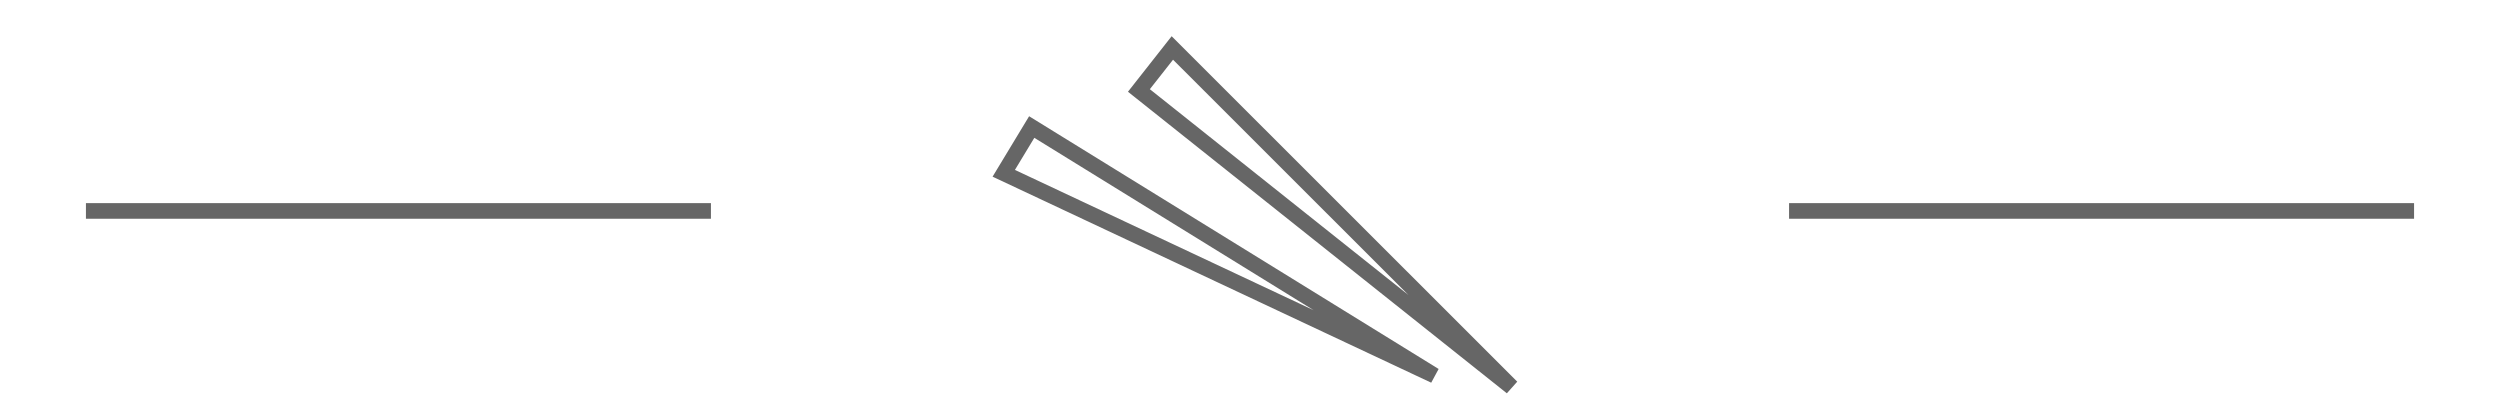
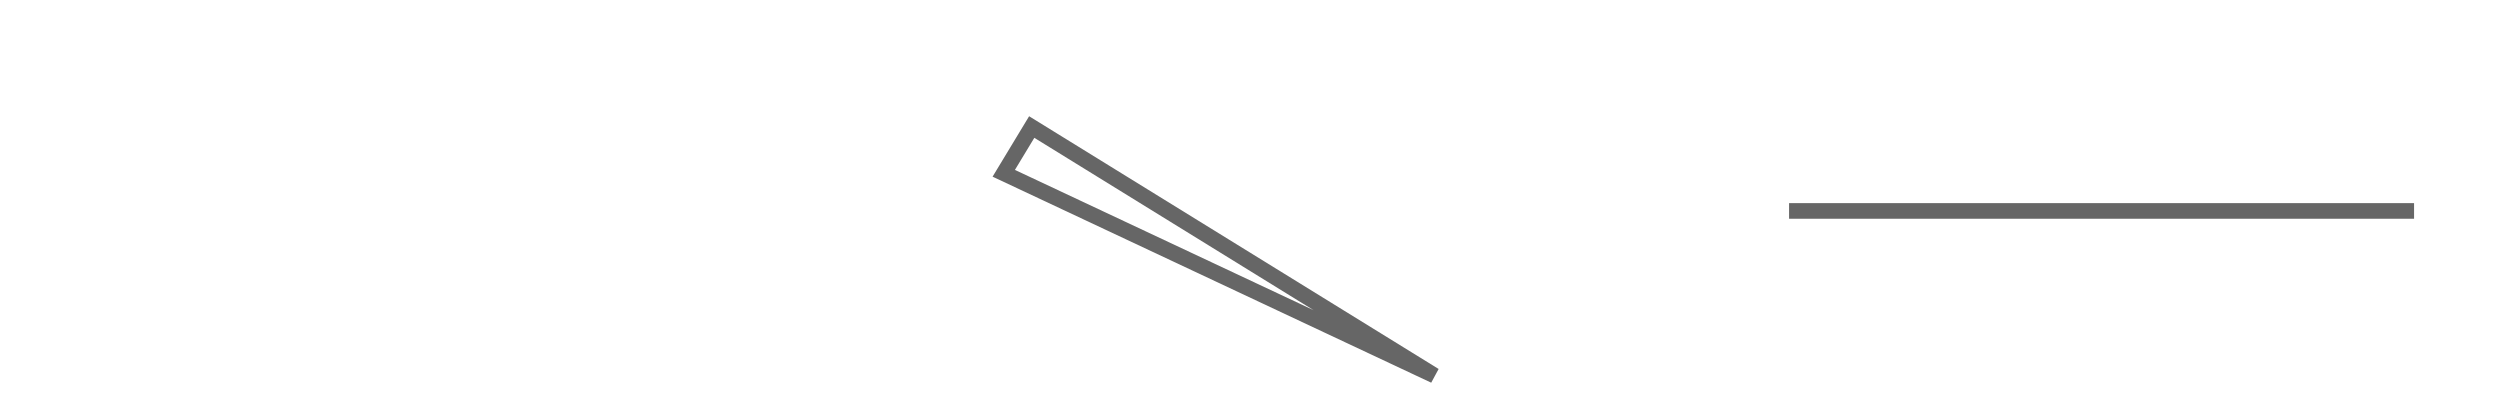
<svg xmlns="http://www.w3.org/2000/svg" id="f04f7561-ef66-4d70-8859-68f457f9ccd1" data-name="Layer 1" width="160" height="26" viewBox="0 0 160 26">
  <title>sep_finess</title>
-   <line x1="5.5" y1="13.5" x2="45.5" y2="13.5" fill="none" stroke="#666" stroke-miterlimit="10" />
  <line x1="114.5" y1="13.5" x2="154.5" y2="13.5" fill="none" stroke="#666" stroke-miterlimit="10" />
  <polygon points="91.81 24.04 66.03 8.13 64.24 11.09 91.81 24.04" fill="none" stroke="#666" stroke-linecap="square" stroke-miterlimit="10" />
-   <polygon points="96.75 24.78 72.89 5.79 75.03 3.07 96.75 24.78" fill="none" stroke="#666" stroke-linecap="square" stroke-miterlimit="10" />
</svg>